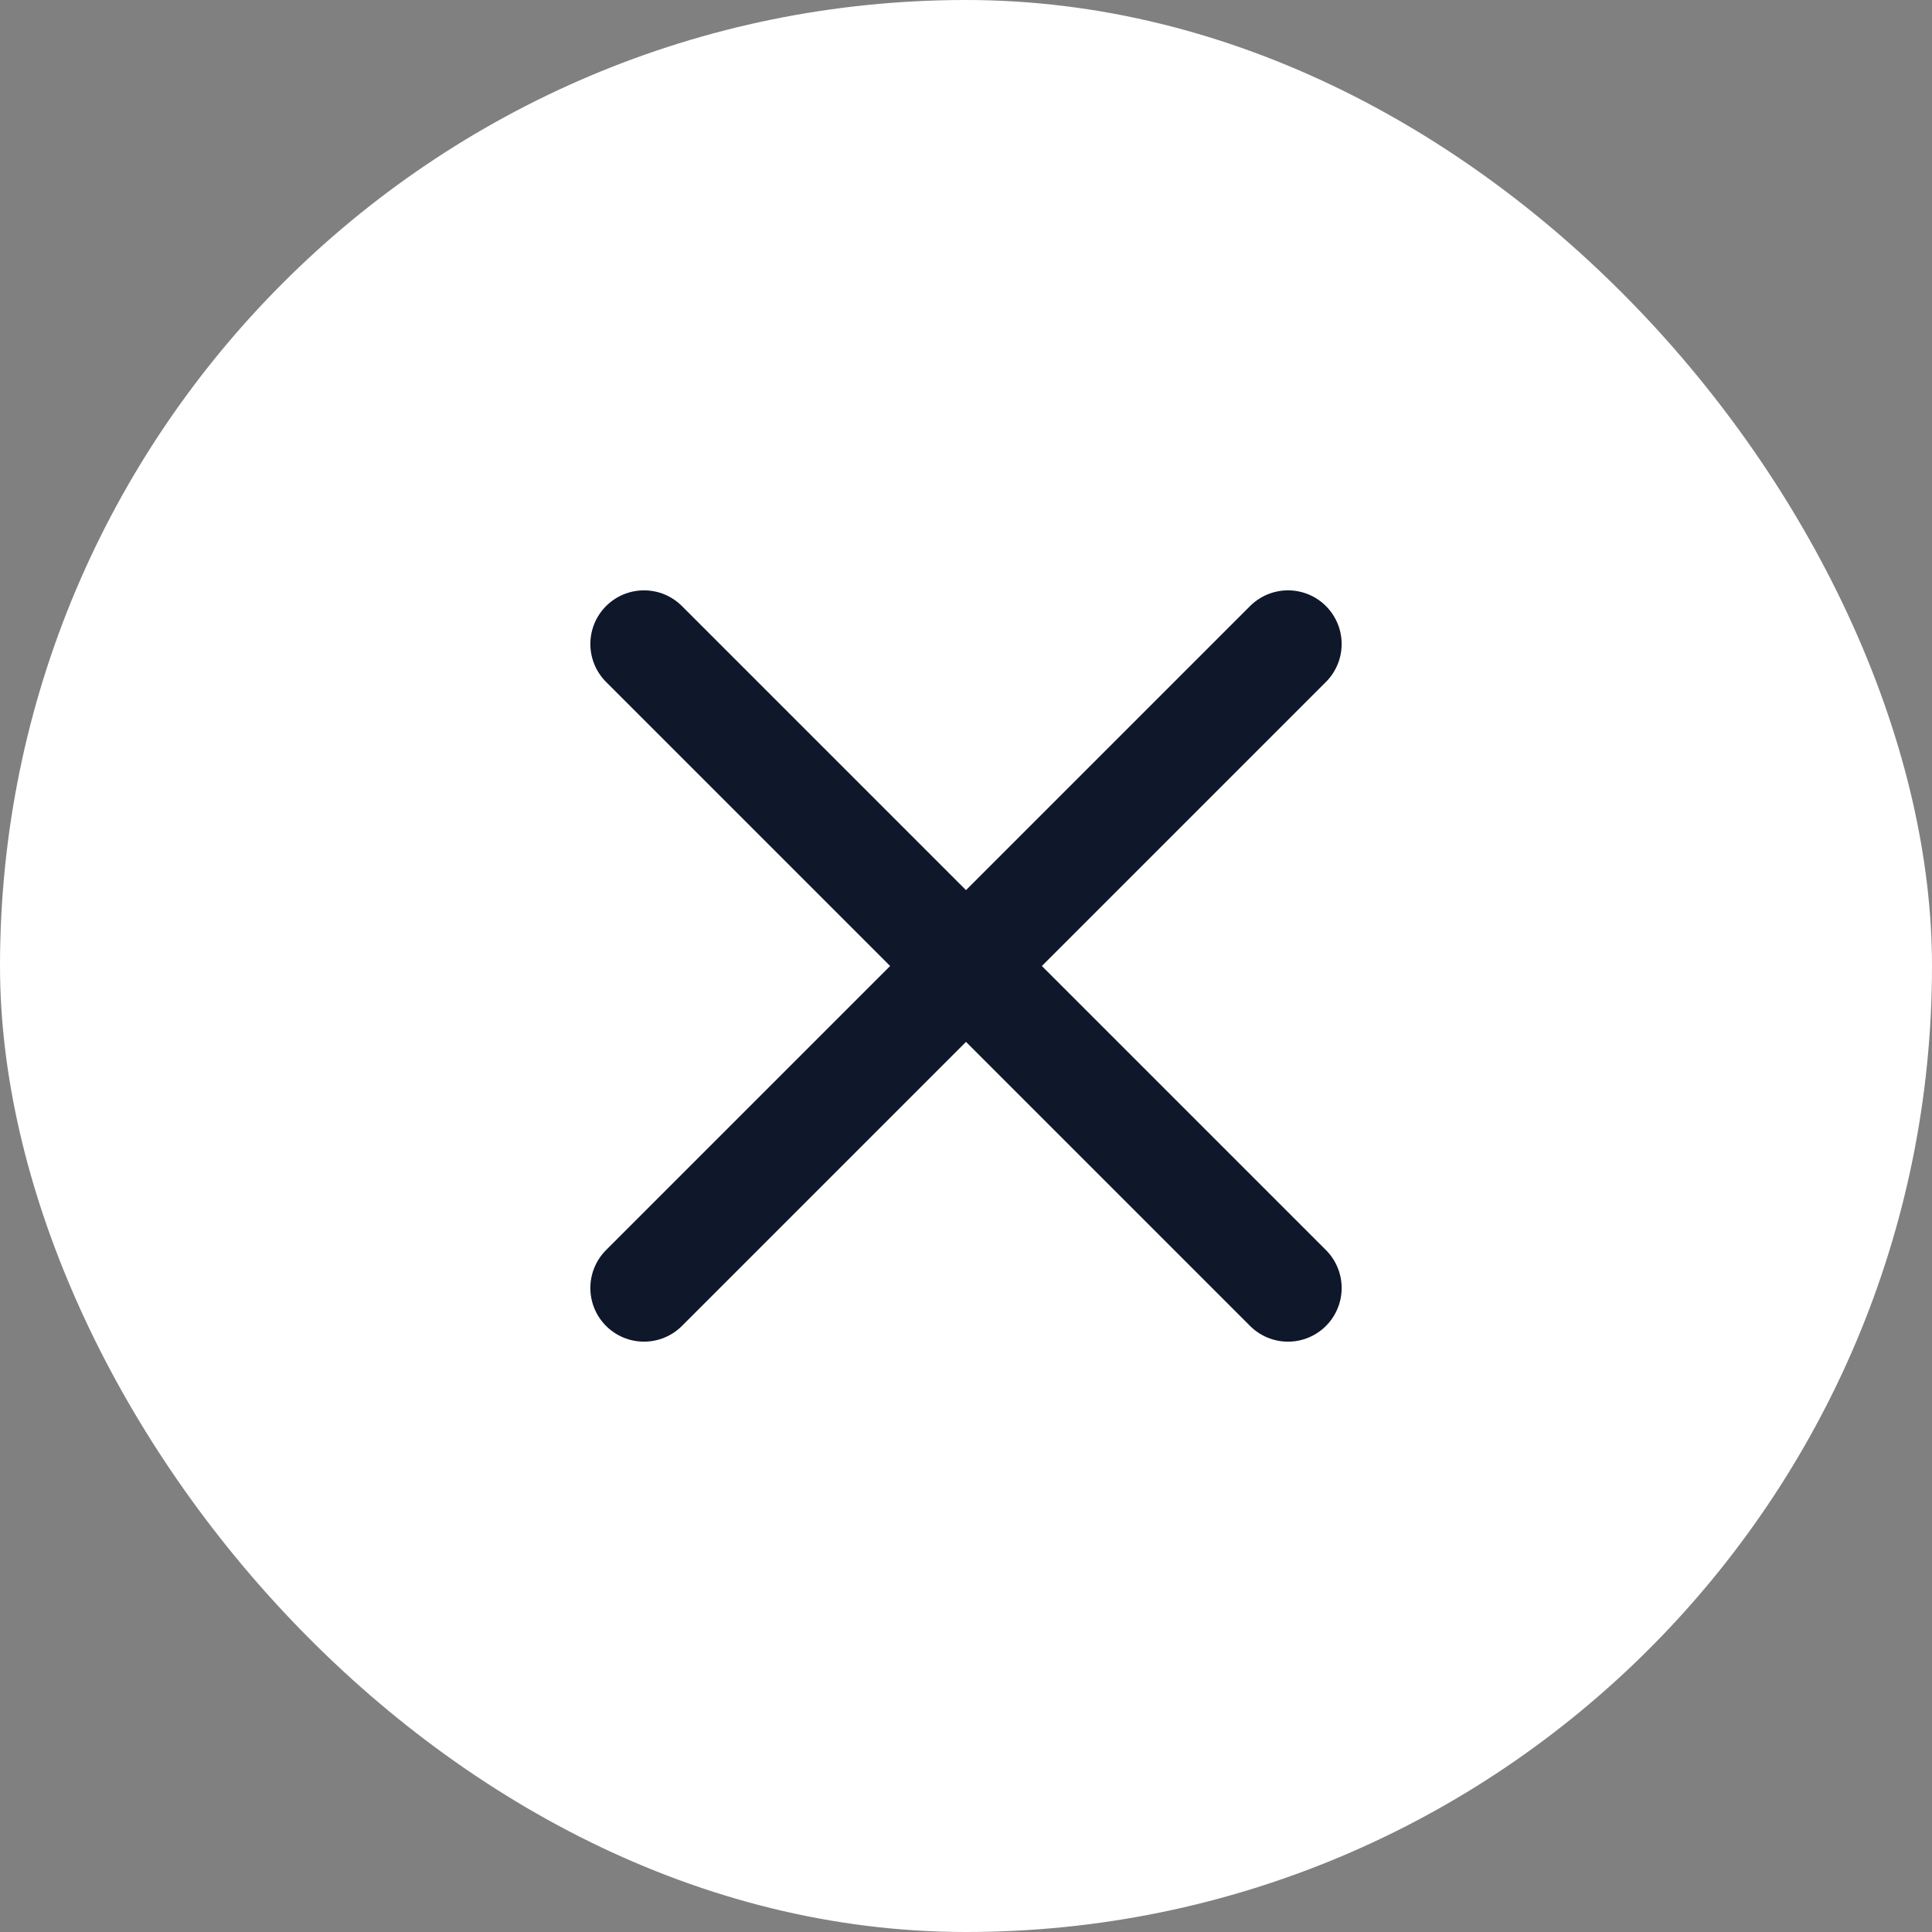
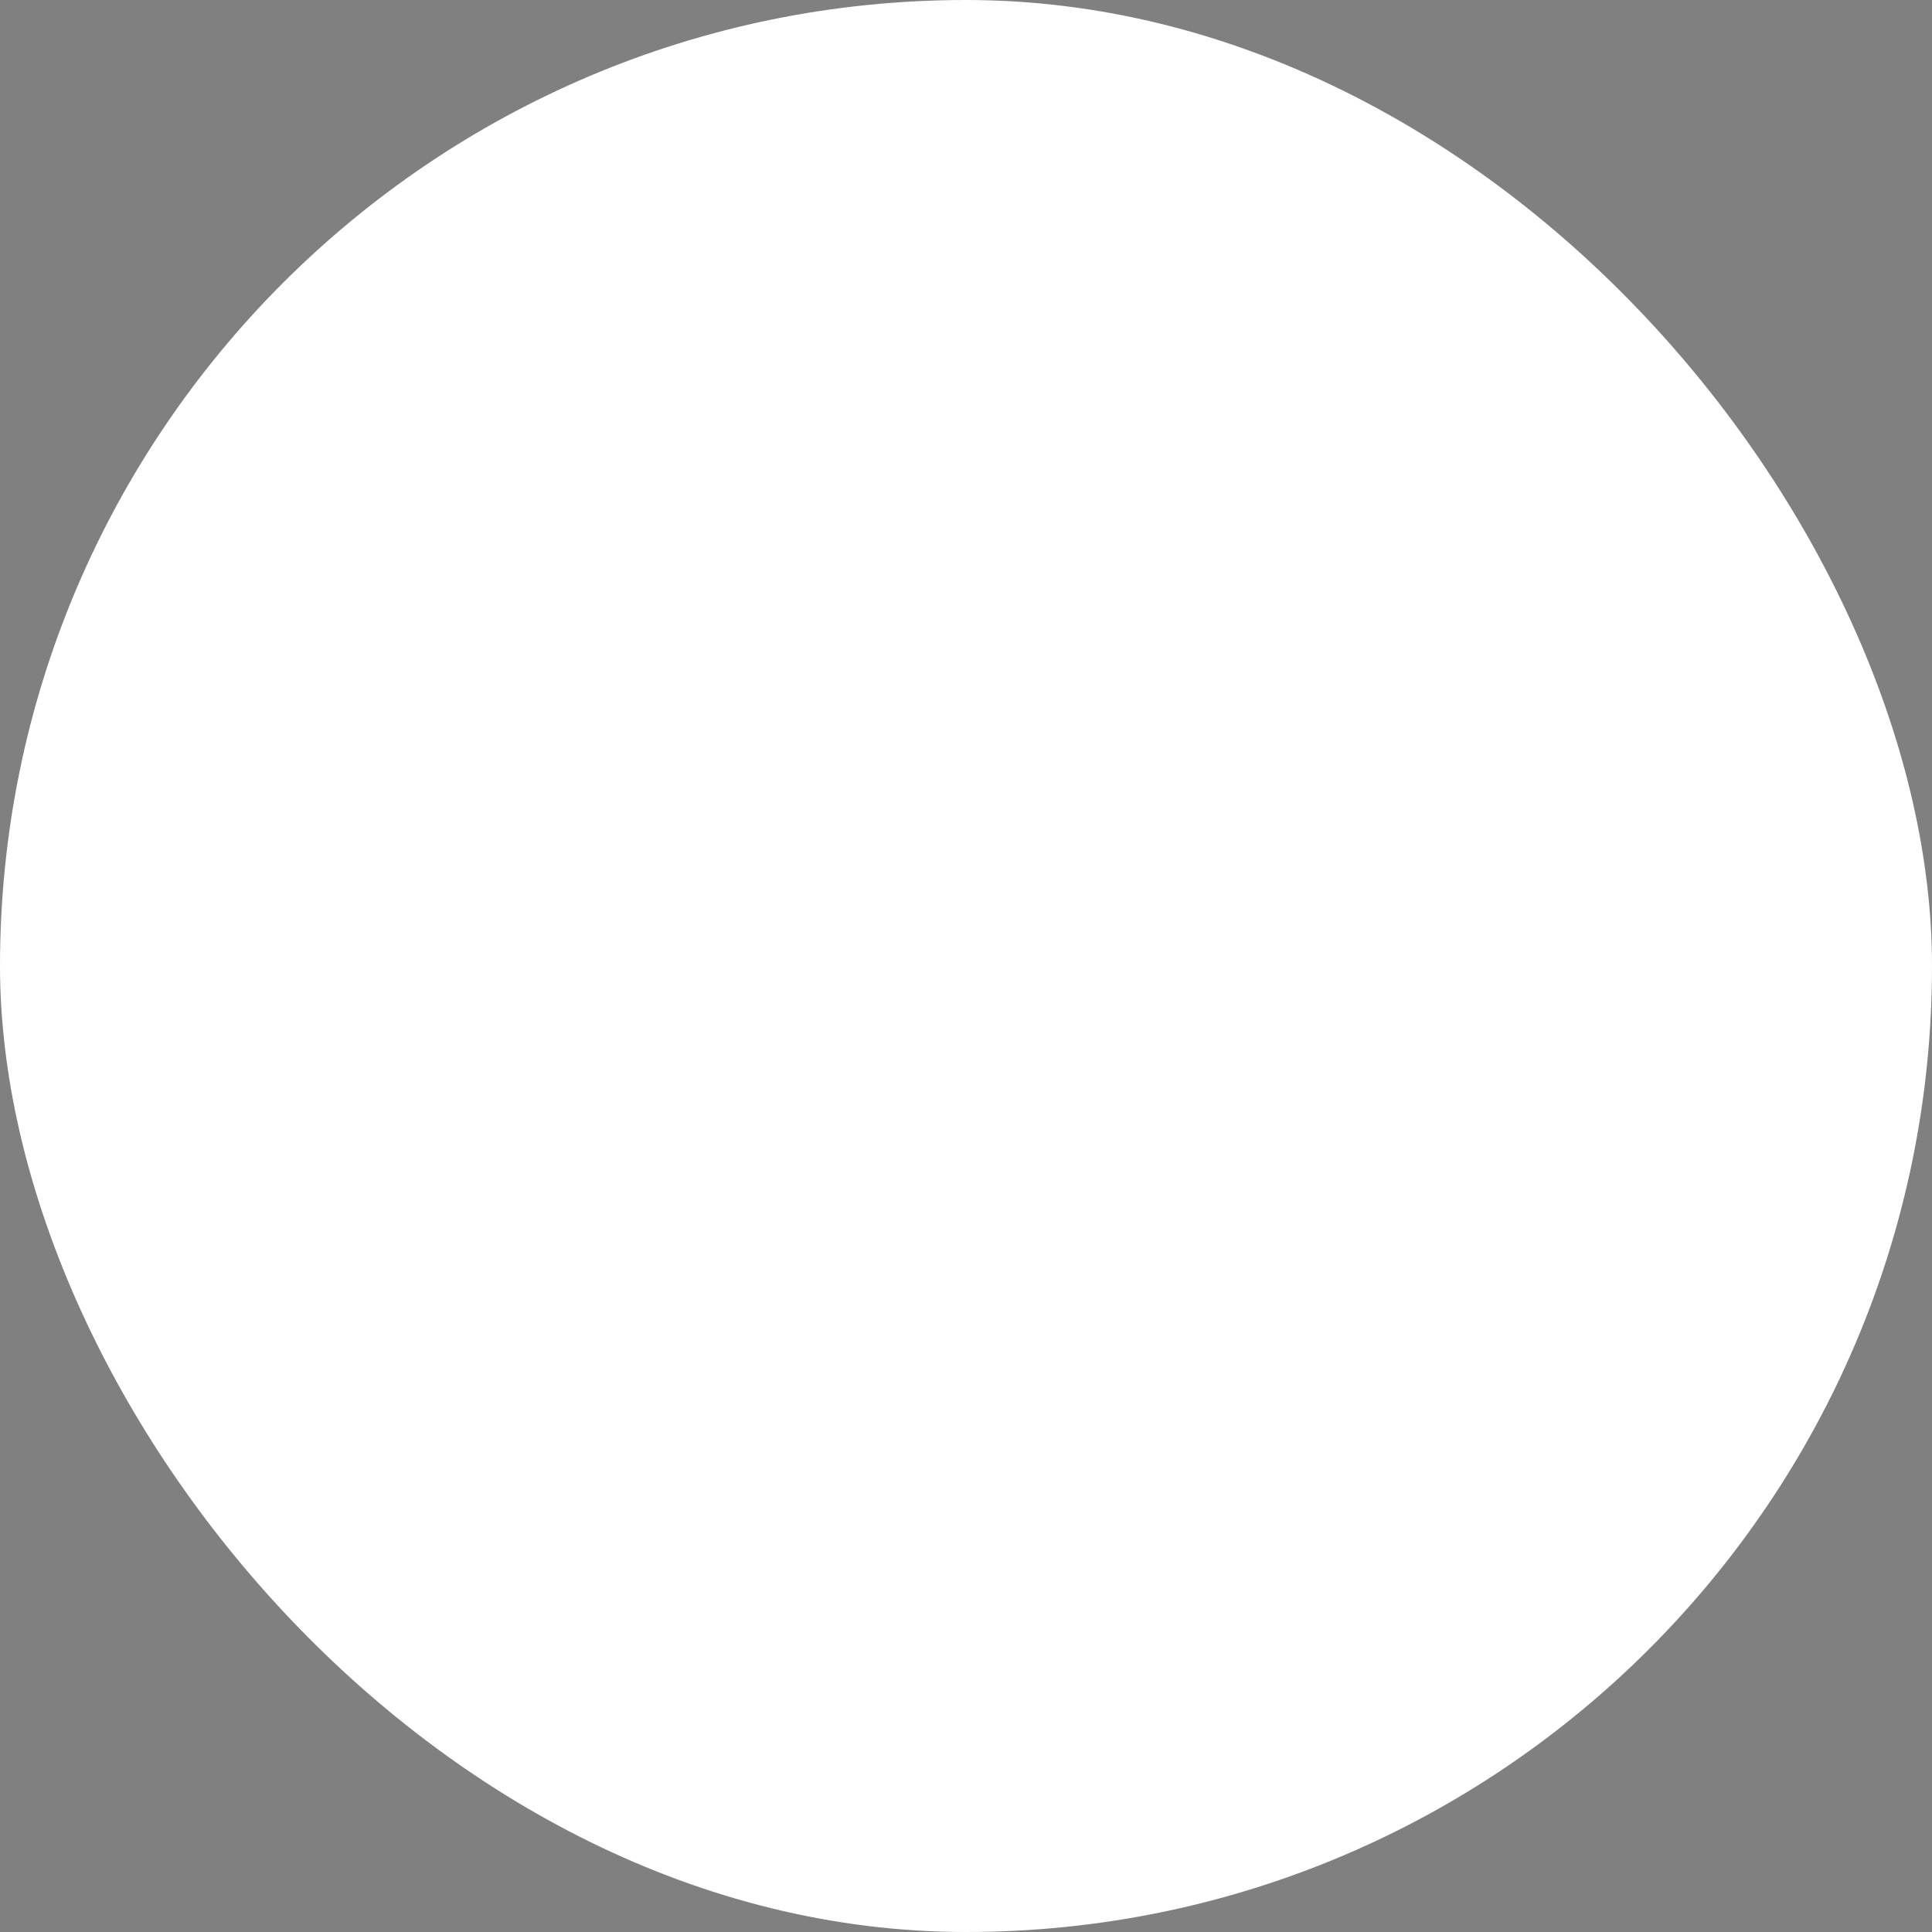
<svg xmlns="http://www.w3.org/2000/svg" width="24" height="24" viewBox="0 0 24 24" fill="none">
  <rect x="0" y="0" width="24" height="24" fill="#808080" stroke="none" />
  <rect width="24" height="24" rx="12" fill="white" />
-   <path d="M8 16L16 8M8 8L16 16" stroke="#0F172A" stroke-width="1.333" stroke-linecap="round" stroke-linejoin="round" />
</svg>